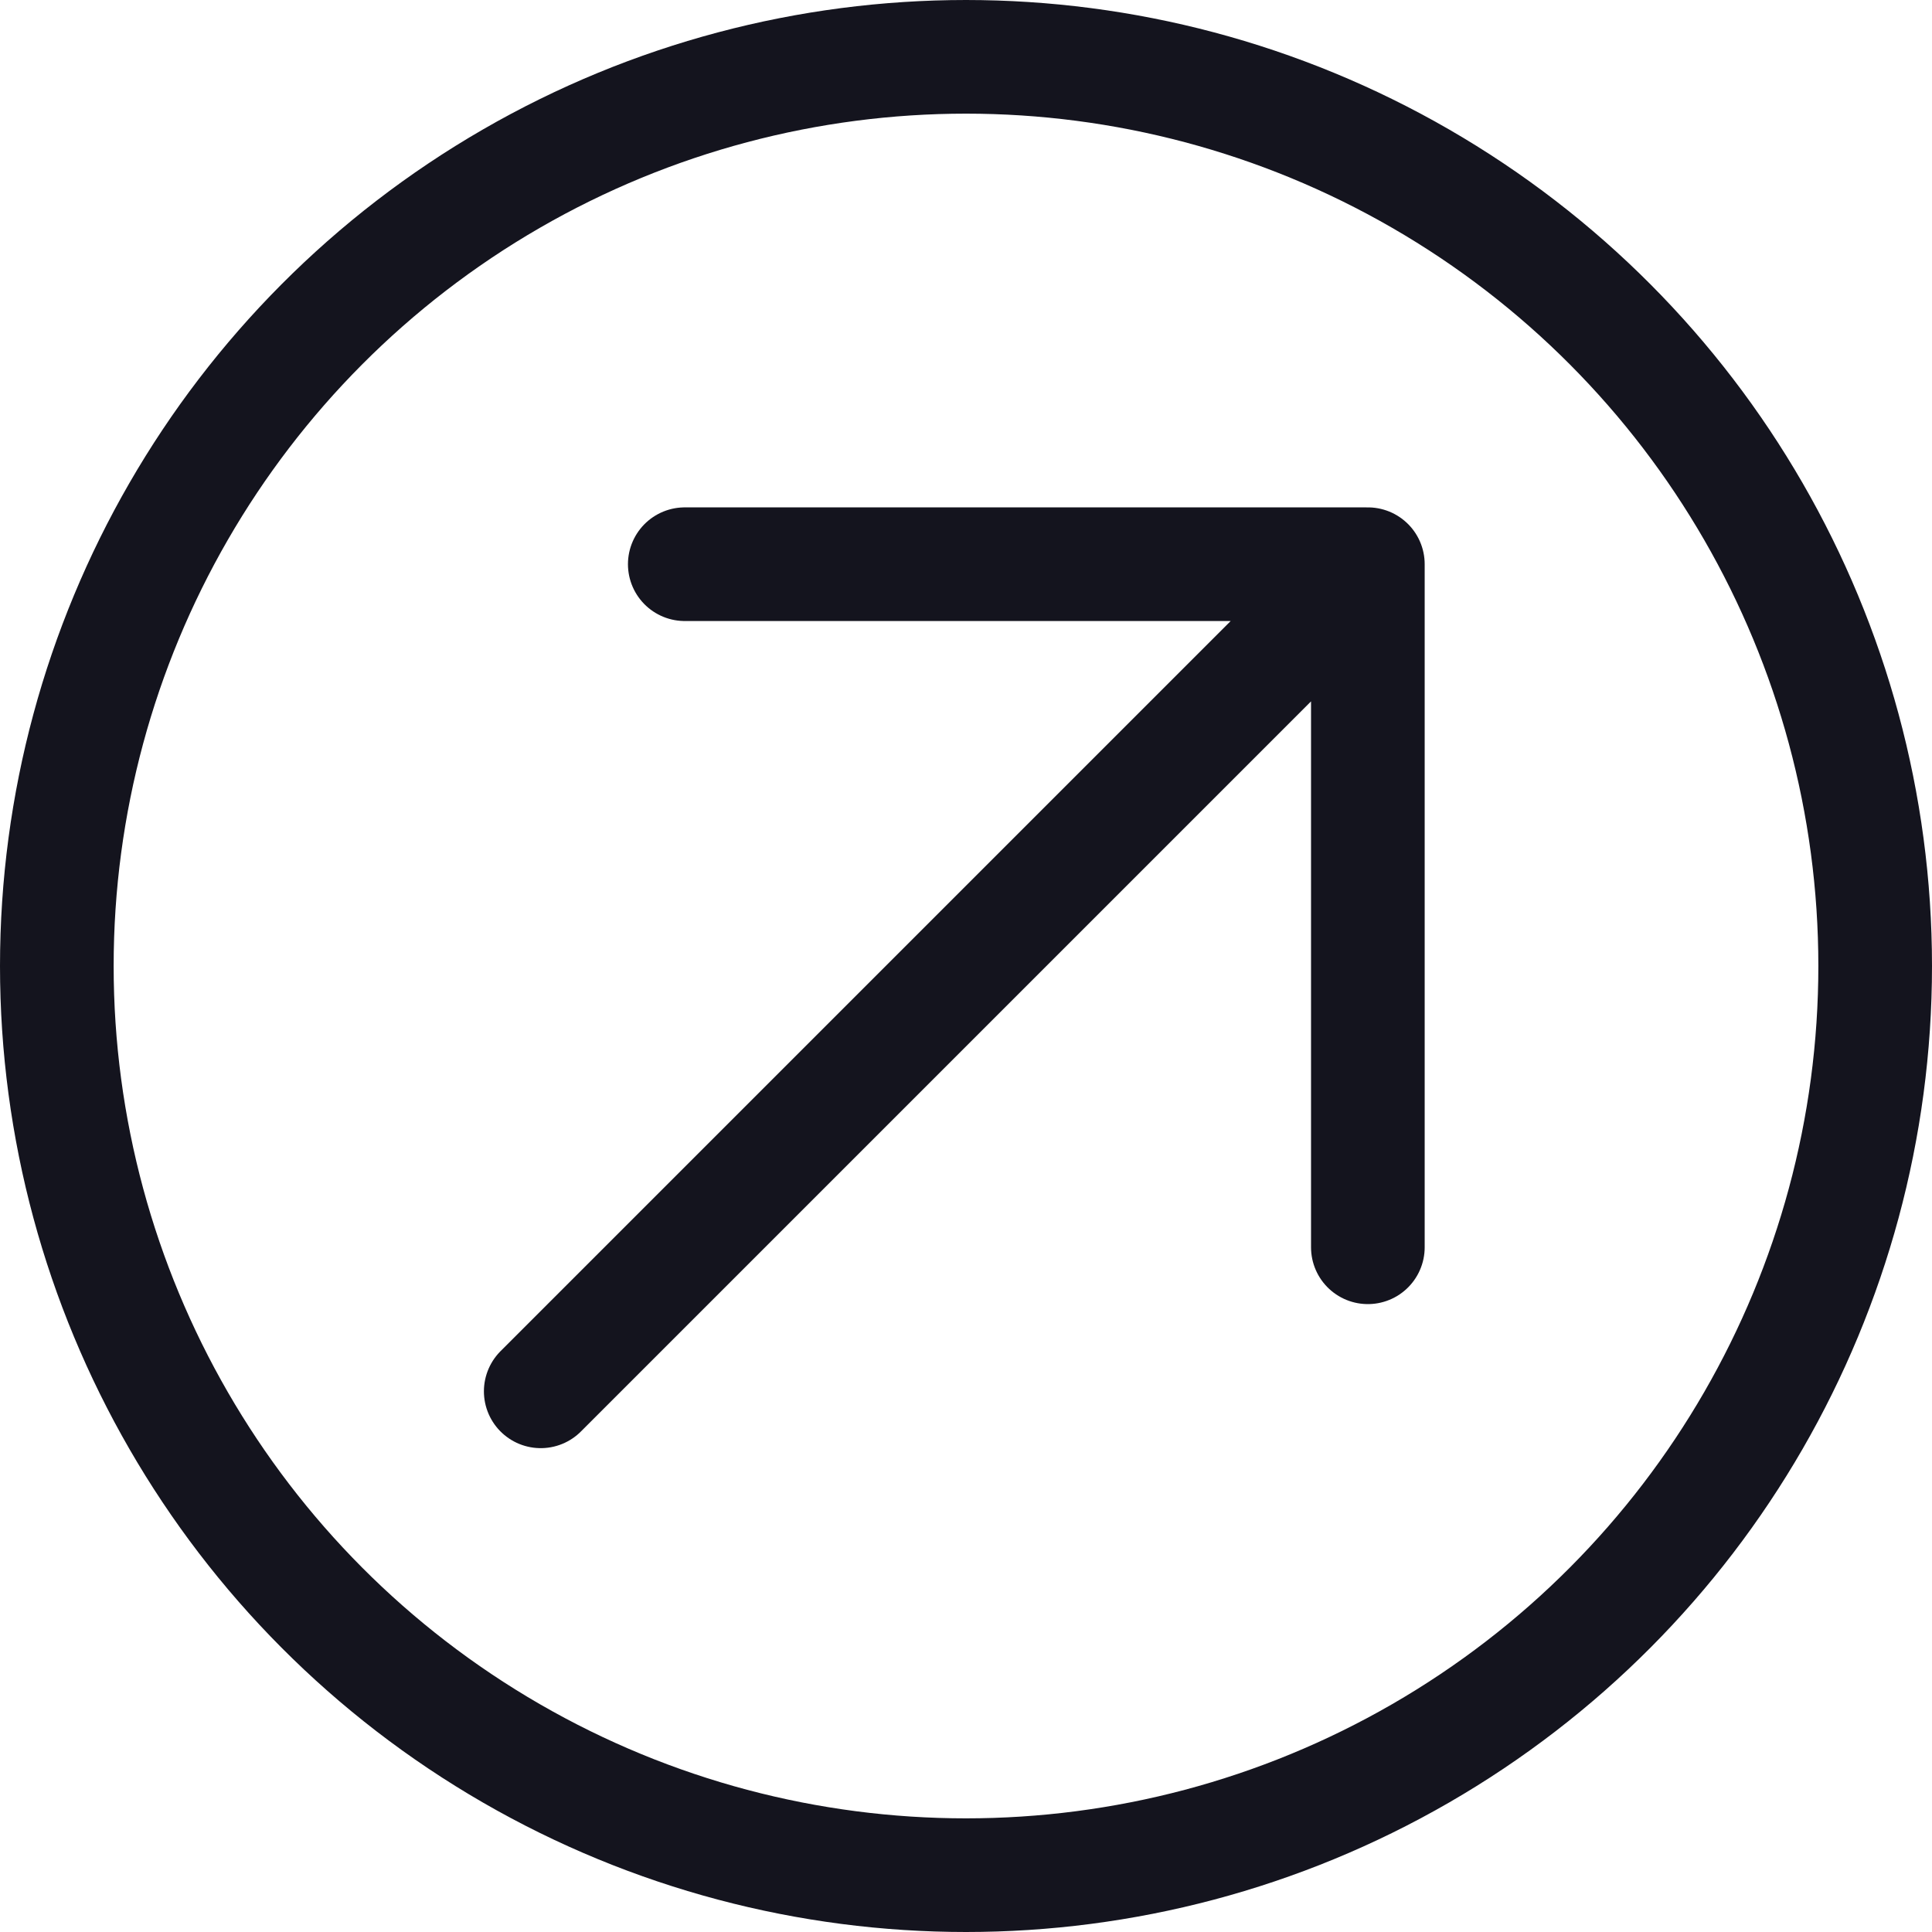
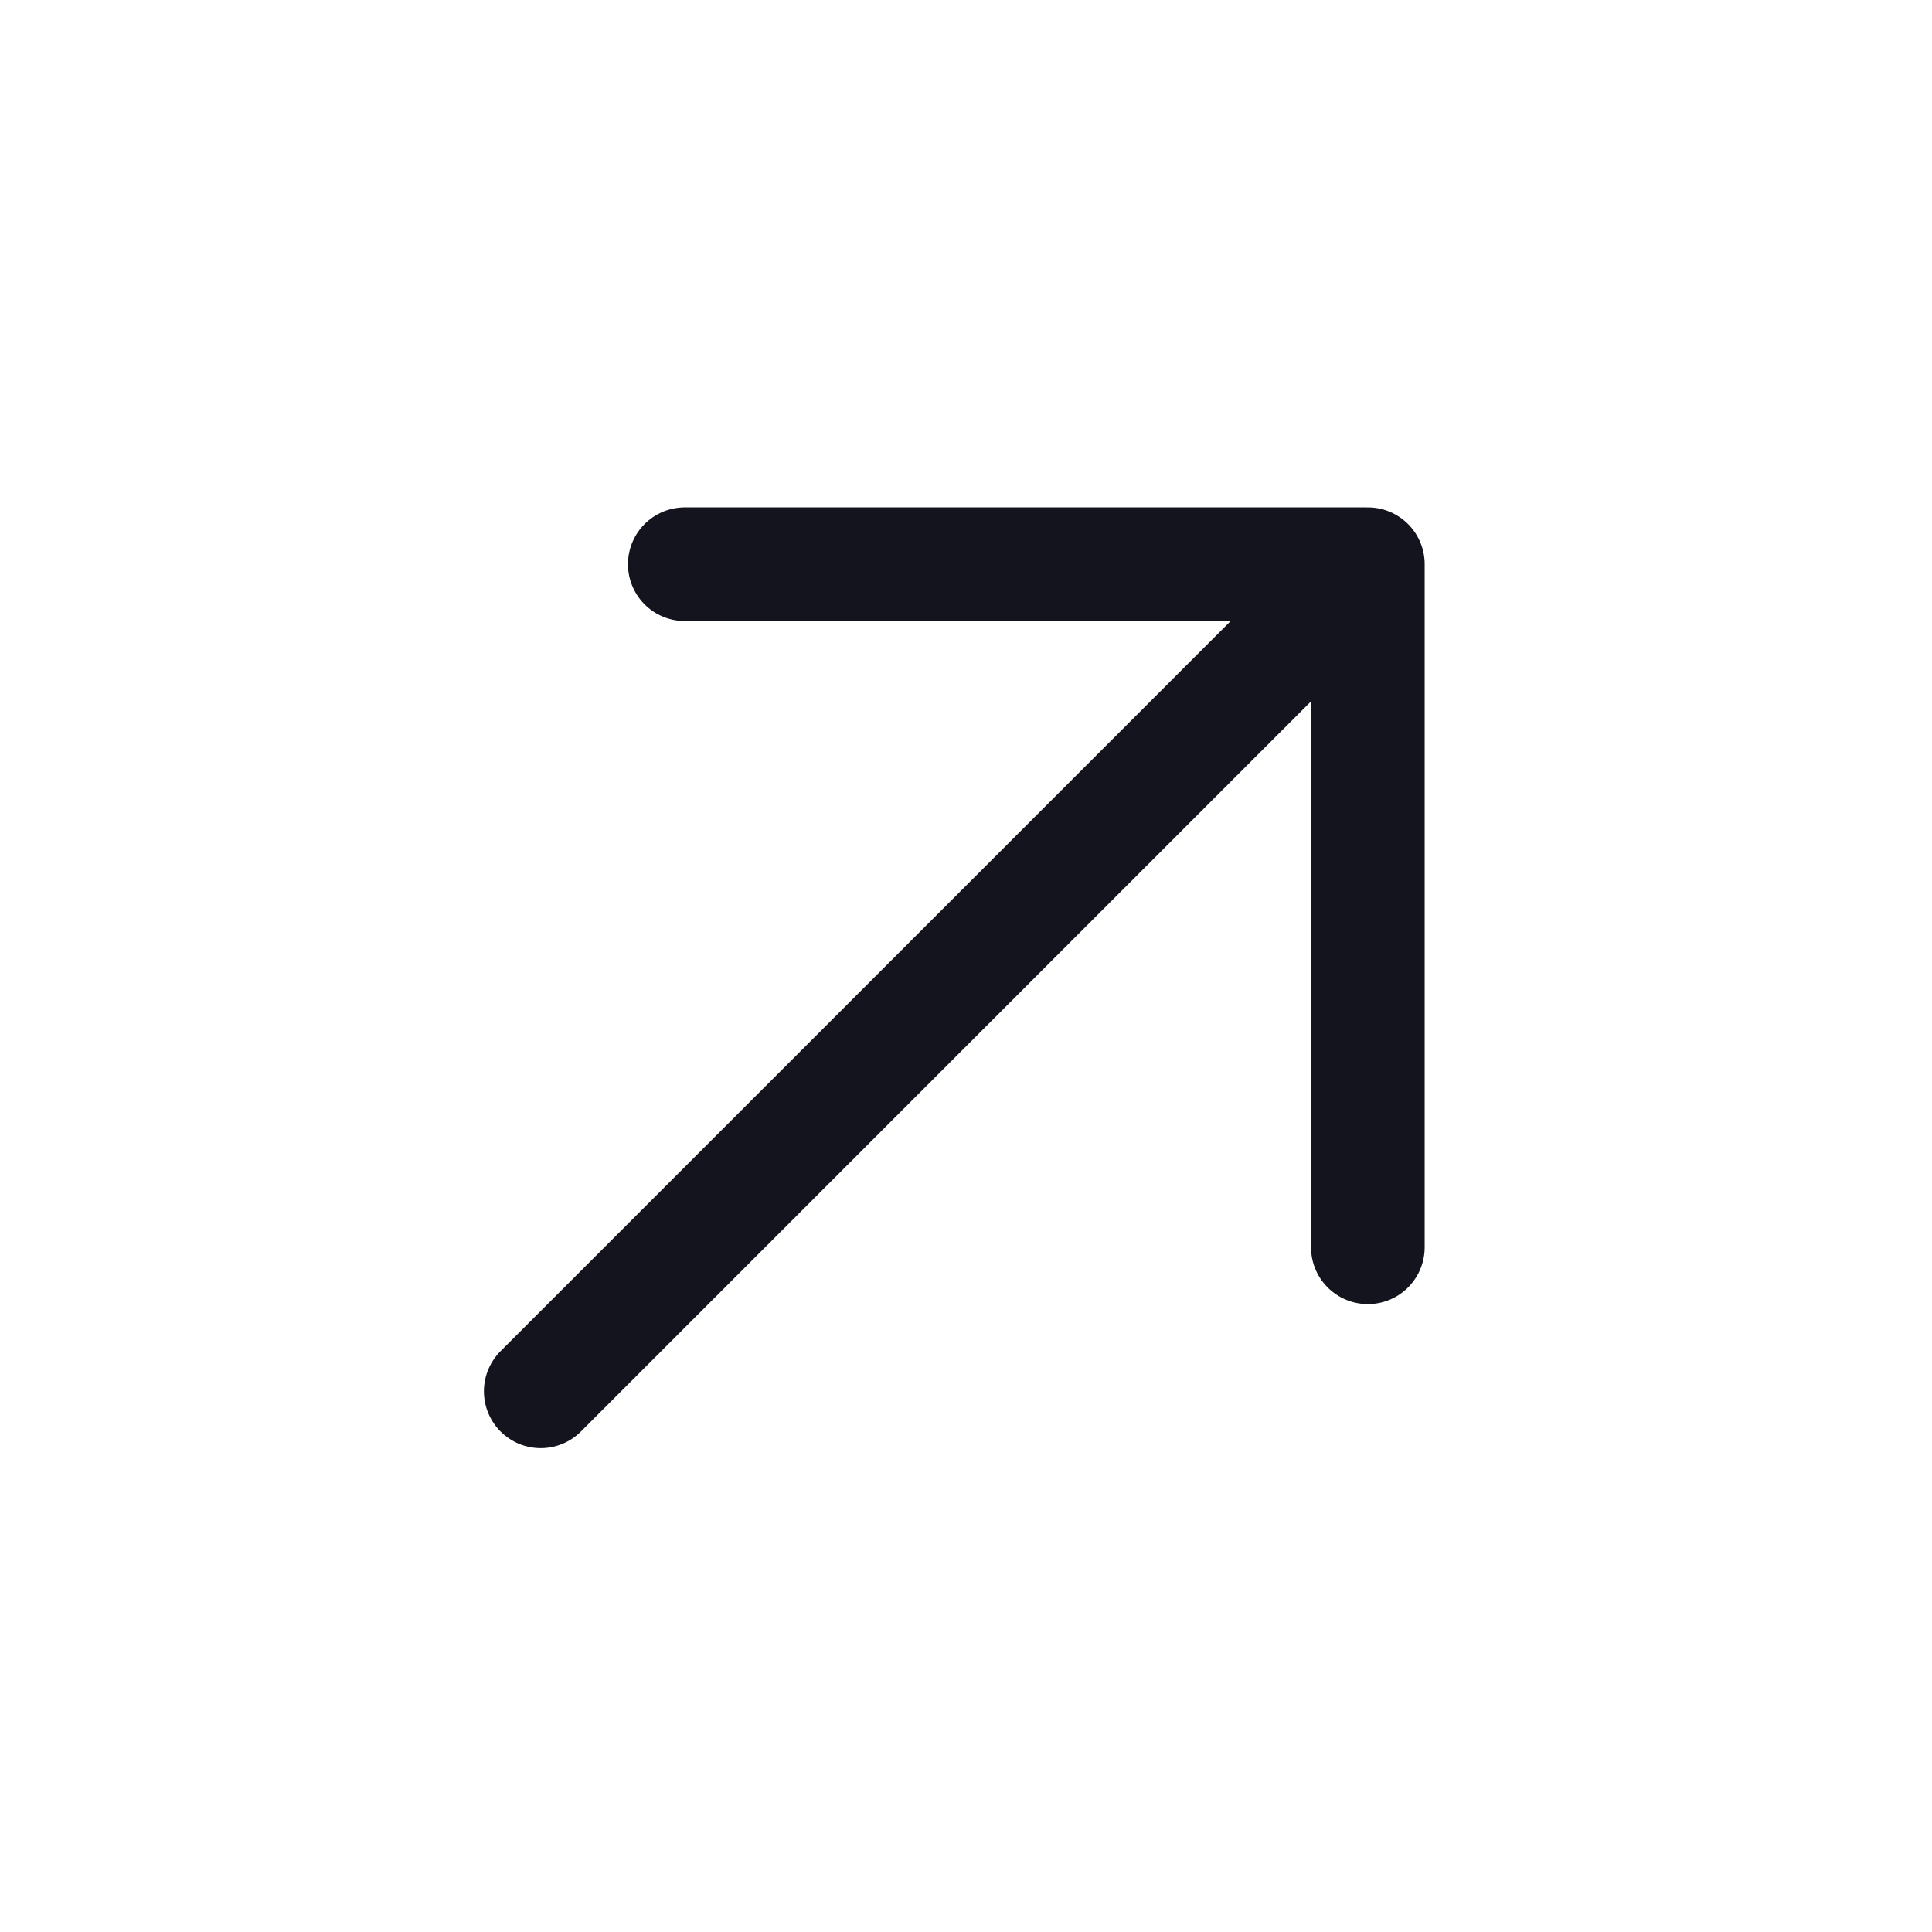
<svg xmlns="http://www.w3.org/2000/svg" width="34" height="34" viewBox="0 0 34 34" fill="none">
-   <circle cx="17" cy="17" r="16" transform="rotate(-180 17 17)" stroke="#14141E" stroke-width="2" />
  <path d="M24.072 9.929V21.95M24.072 9.929H12.051M24.072 9.929L9.516 24.485" stroke="#14141E" stroke-width="2" stroke-linecap="round" stroke-linejoin="round" />
</svg>